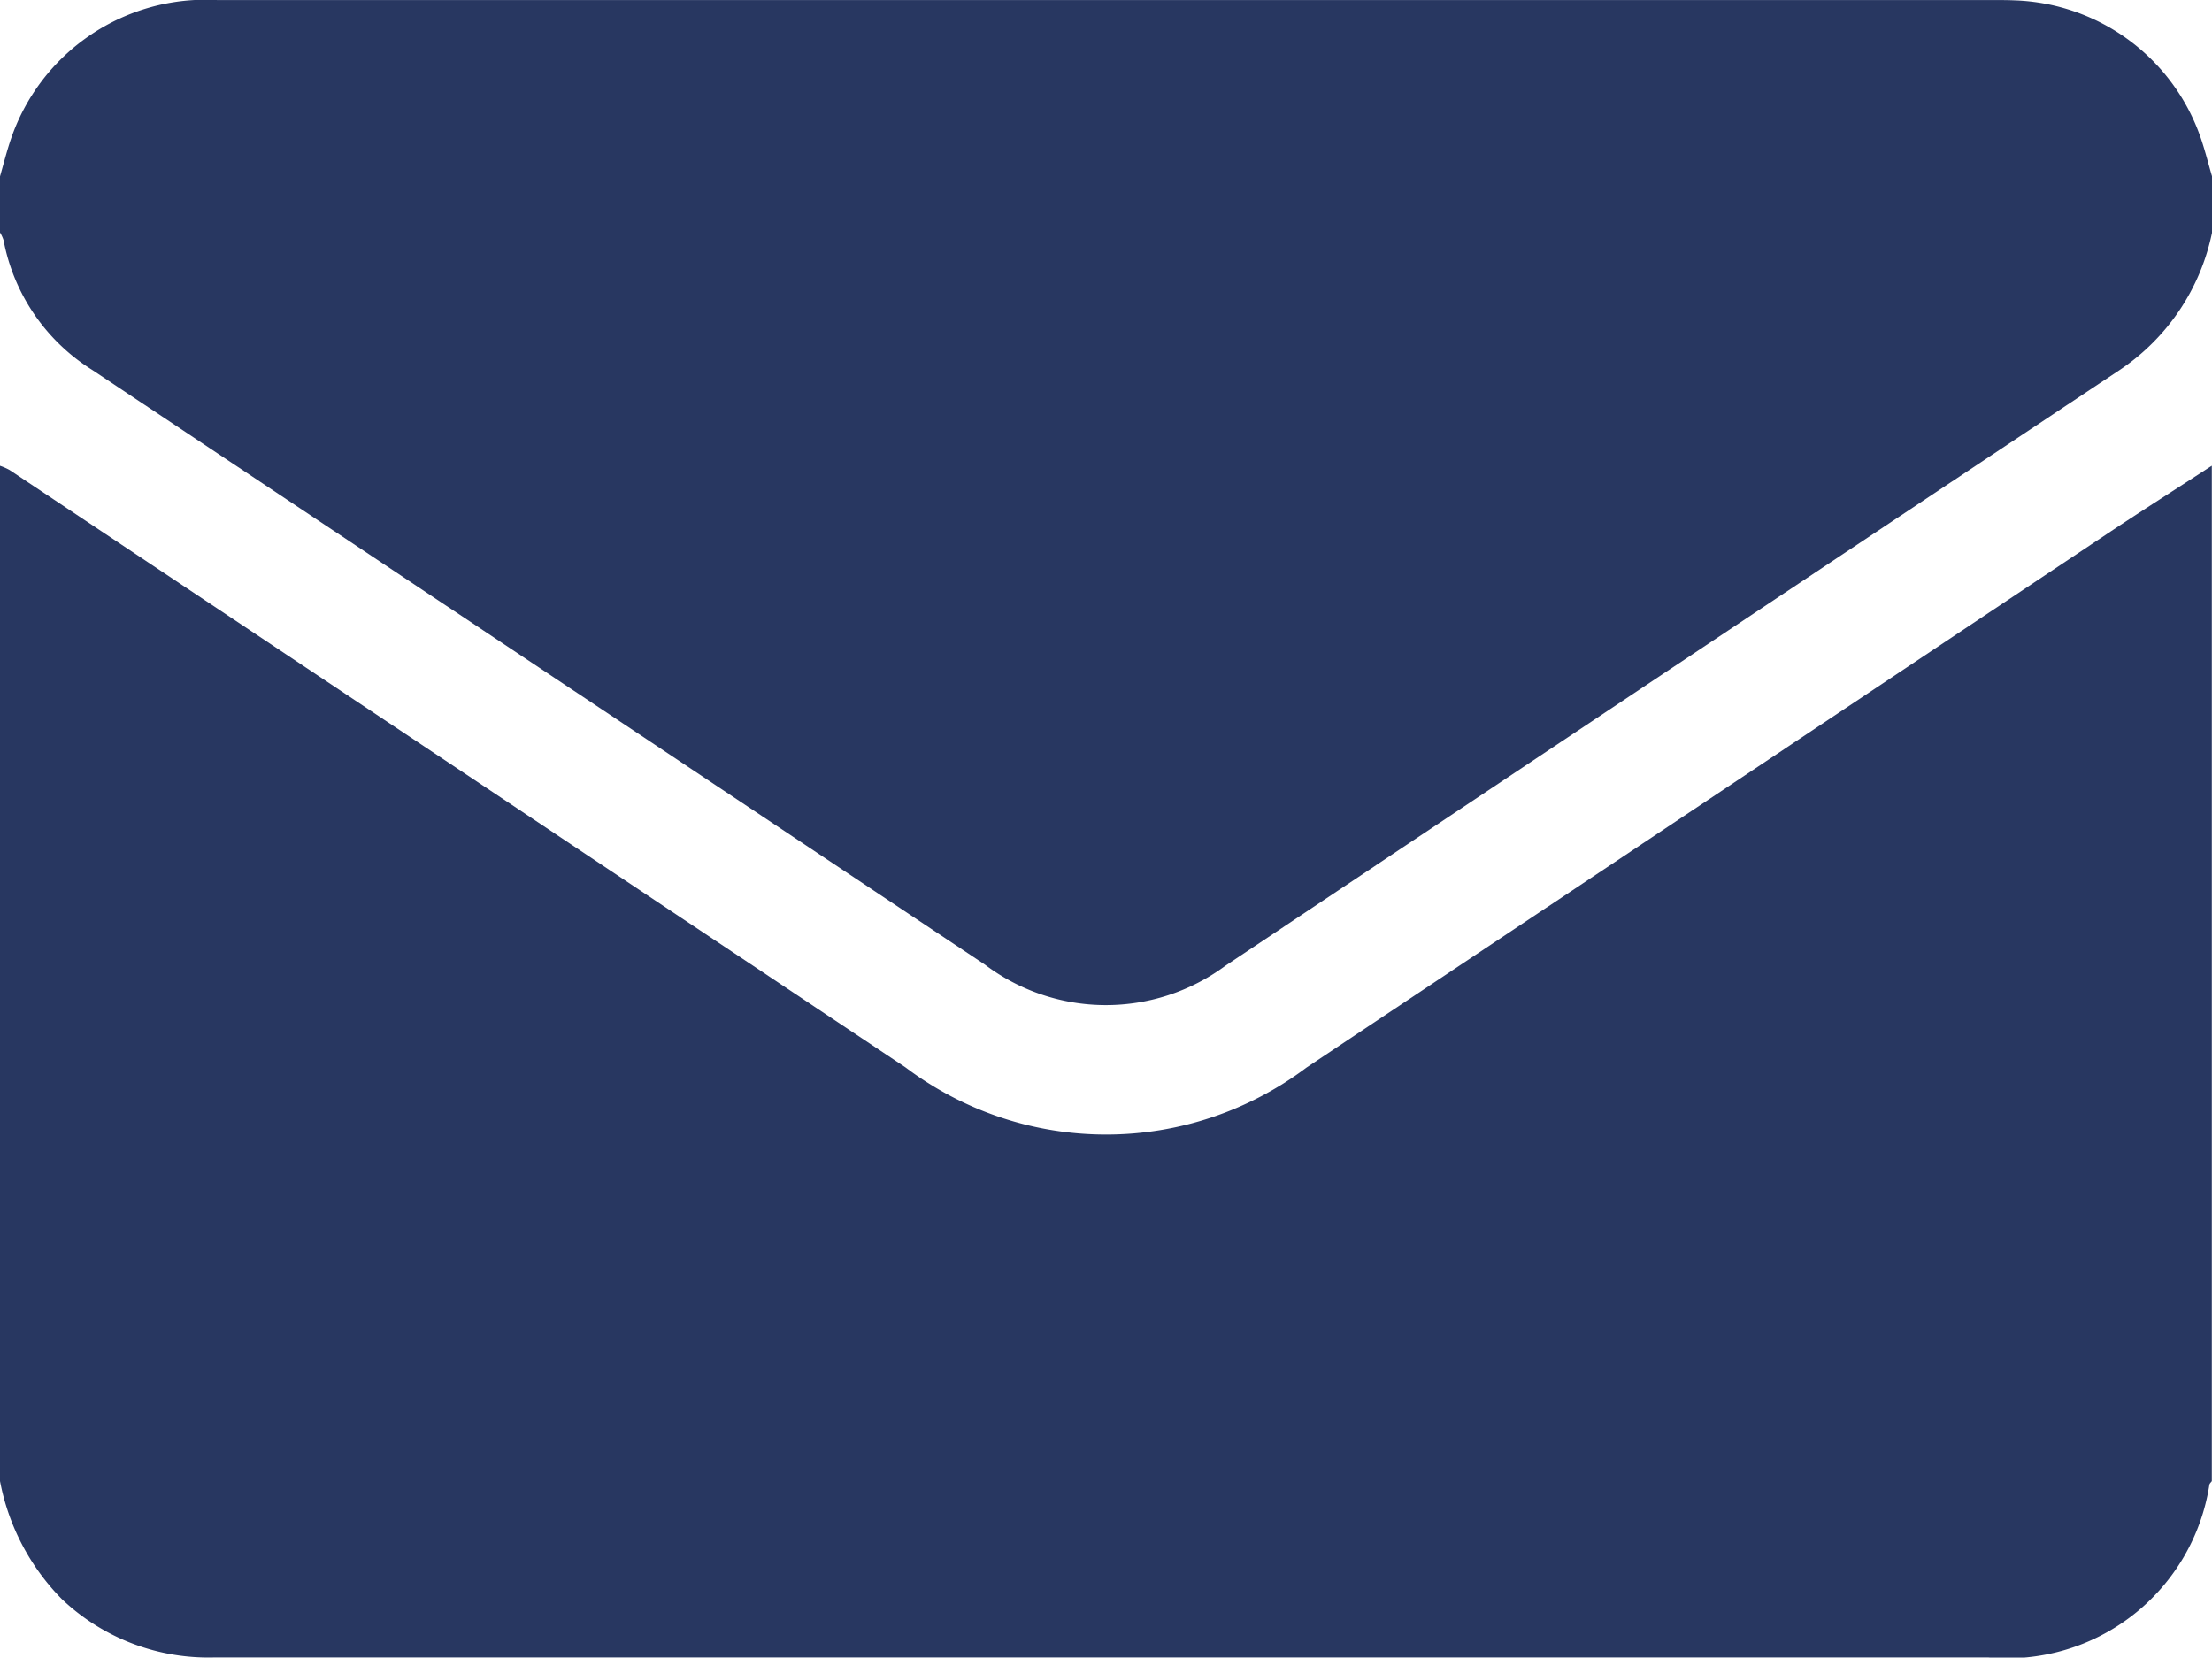
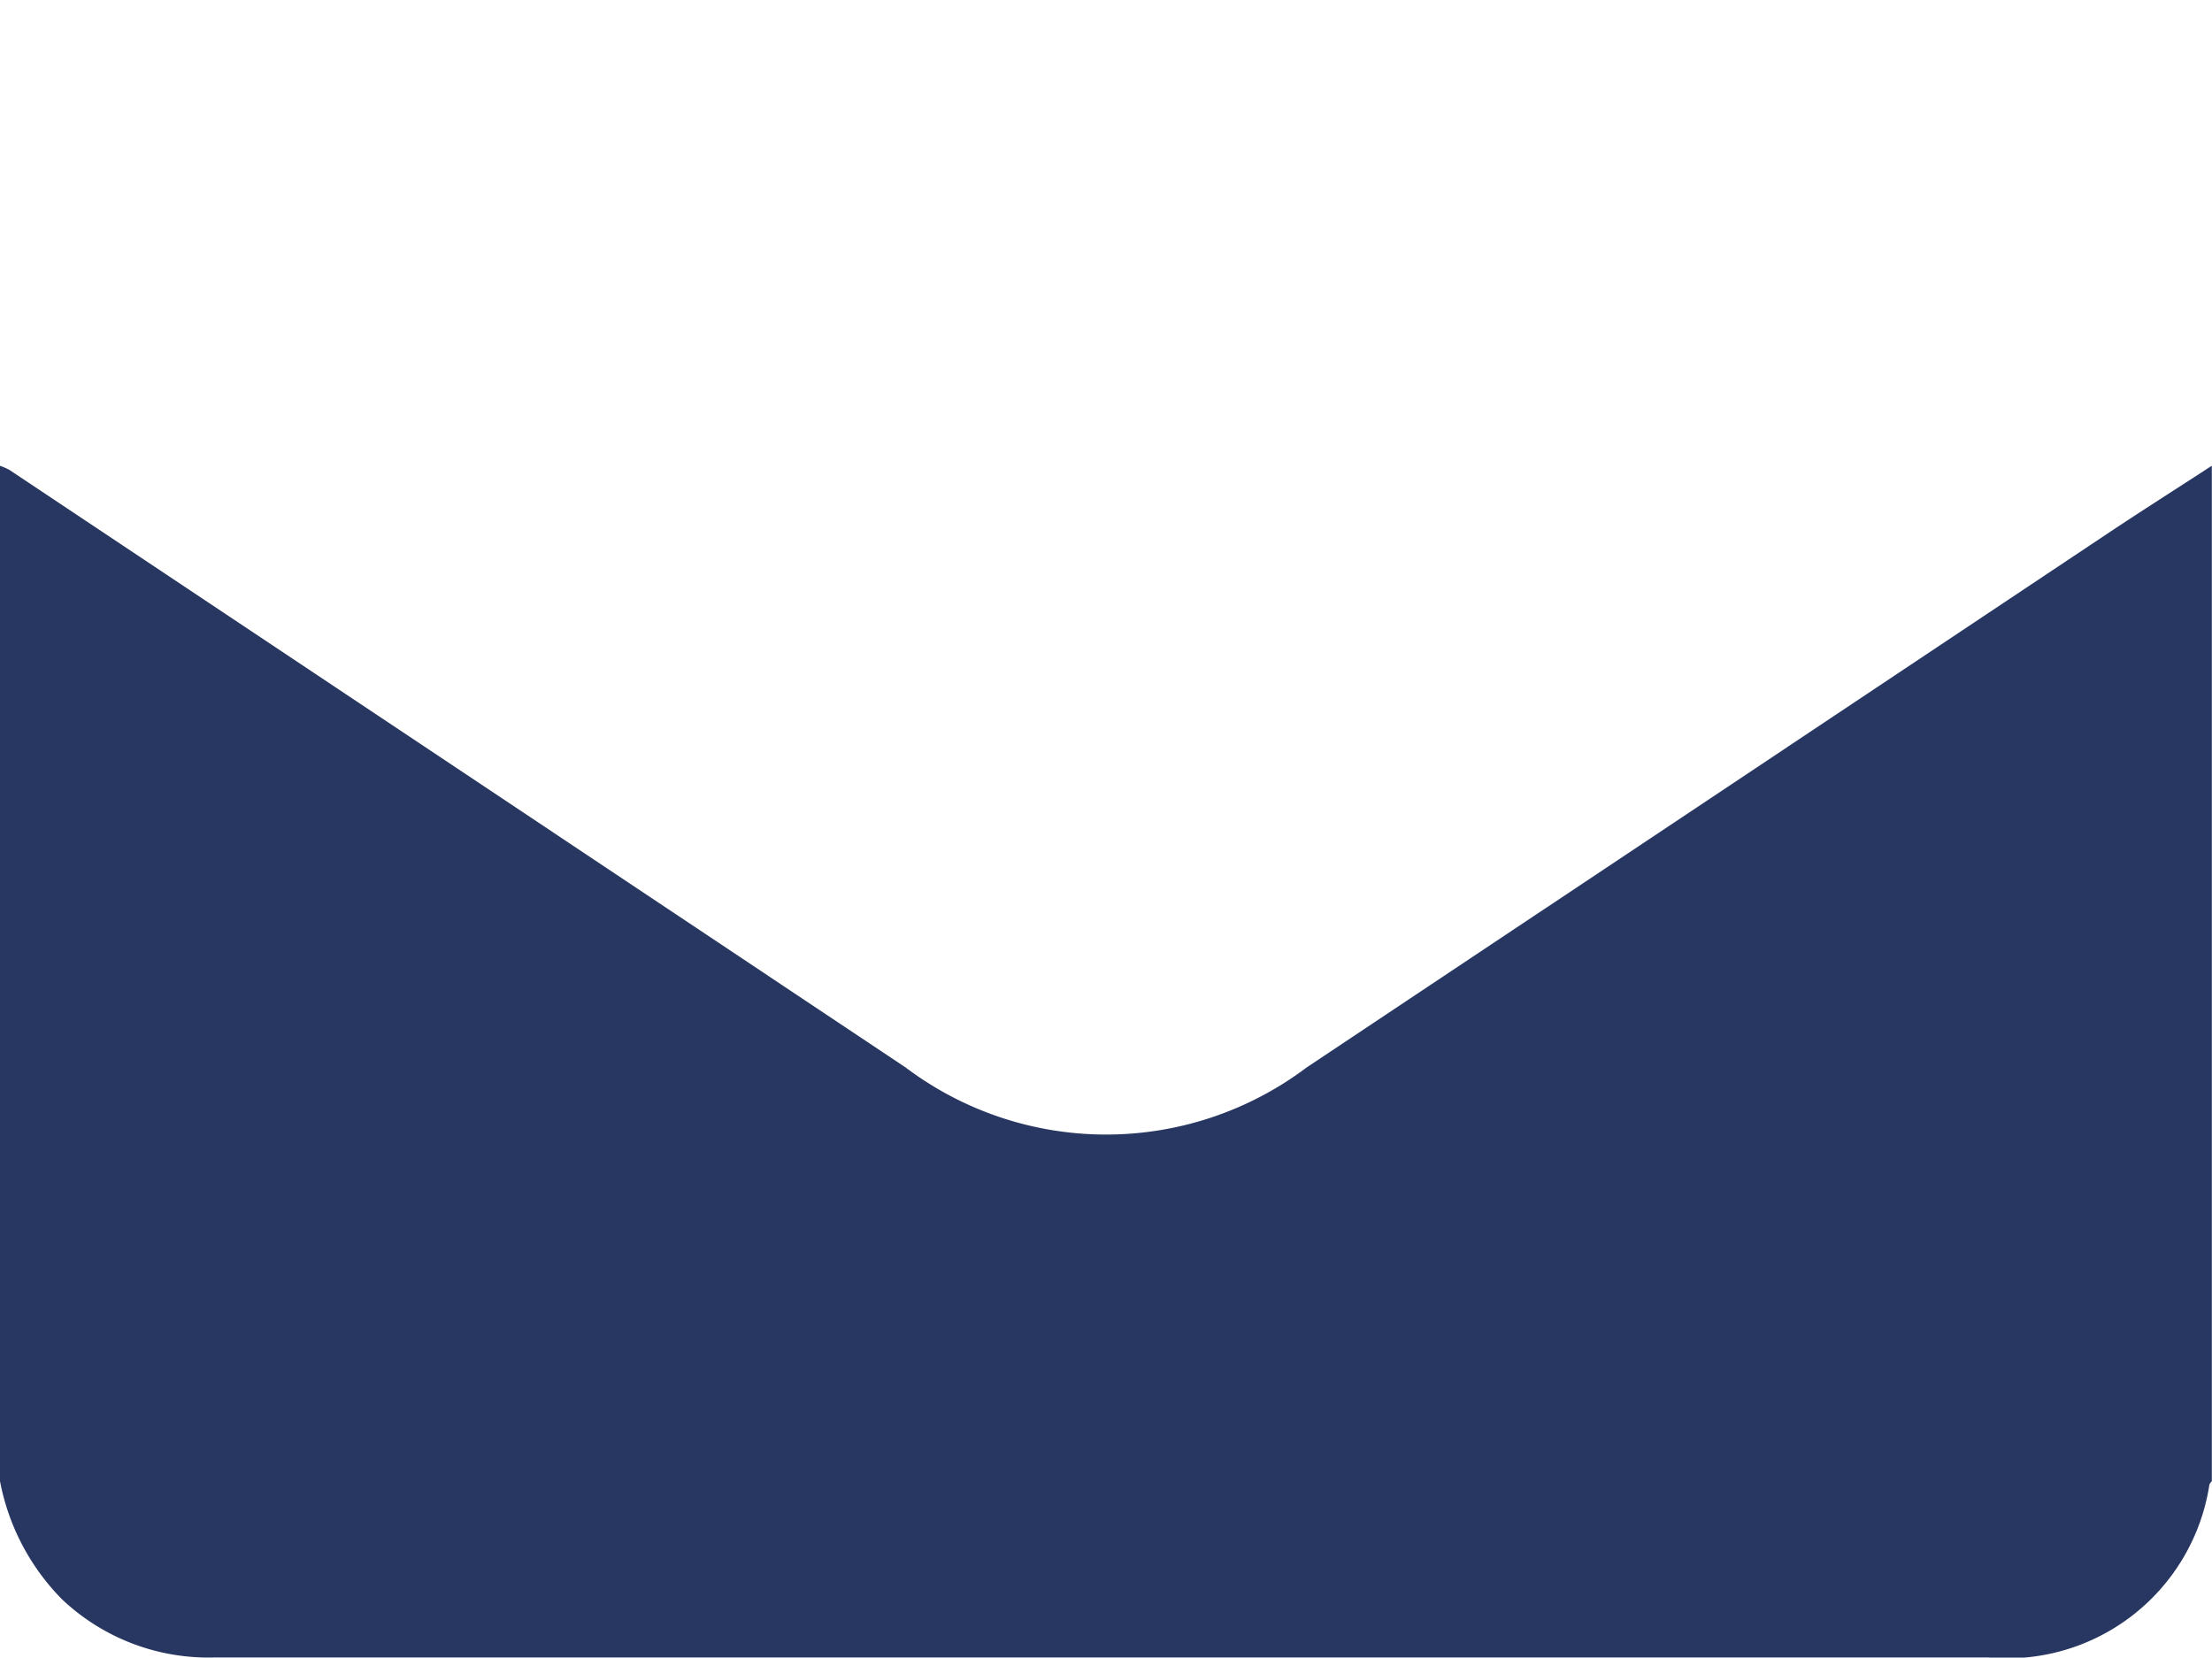
<svg xmlns="http://www.w3.org/2000/svg" width="37.57" height="28.155" viewBox="0 0 37.57 28.155">
  <defs>
    <clipPath id="clip-path">
      <rect id="Rectangle_16653" data-name="Rectangle 16653" width="37.571" height="28.155" transform="translate(0 0)" fill="#283761" />
    </clipPath>
  </defs>
  <g id="Group_42160" data-name="Group 42160" transform="translate(0 0.001)">
    <g id="Group_42160-2" data-name="Group 42160" transform="translate(0 -0.001)" clip-path="url(#clip-path)">
      <path id="Path_60743" data-name="Path 60743" d="M0,98.115V80.869a1,1,0,0,1,.163.072q7.611,5.073,15.22,10.149a5.659,5.659,0,0,0,6.808,0q6.8-4.532,13.6-9.067c.588-.392,1.184-.77,1.776-1.155V98.115c-.014.02-.035.037-.041.059a3.477,3.477,0,0,1-3.759,2.936H18.621q-7.483,0-14.966,0a3.617,3.617,0,0,1-2.6-.986A3.886,3.886,0,0,1,0,98.115" transform="translate(0 -72.957)" fill="#283761" />
-       <path id="Path_60744" data-name="Path 60744" d="M37.571,2.995v.954A3.706,3.706,0,0,1,36,6.285Q28.4,11.338,20.81,16.405a3.414,3.414,0,0,1-4.08-.02q-7.58-5.052-15.16-10.1A3.329,3.329,0,0,1,.06,4.078.586.586,0,0,0,0,3.949V2.995c.06-.209.113-.421.183-.628A3.493,3.493,0,0,1,3.692,0H33.881c.11,0,.22,0,.33.005a3.467,3.467,0,0,1,3.177,2.364c.069.206.122.417.183.626" transform="translate(0 0.001)" fill="#283761" />
    </g>
  </g>
</svg>